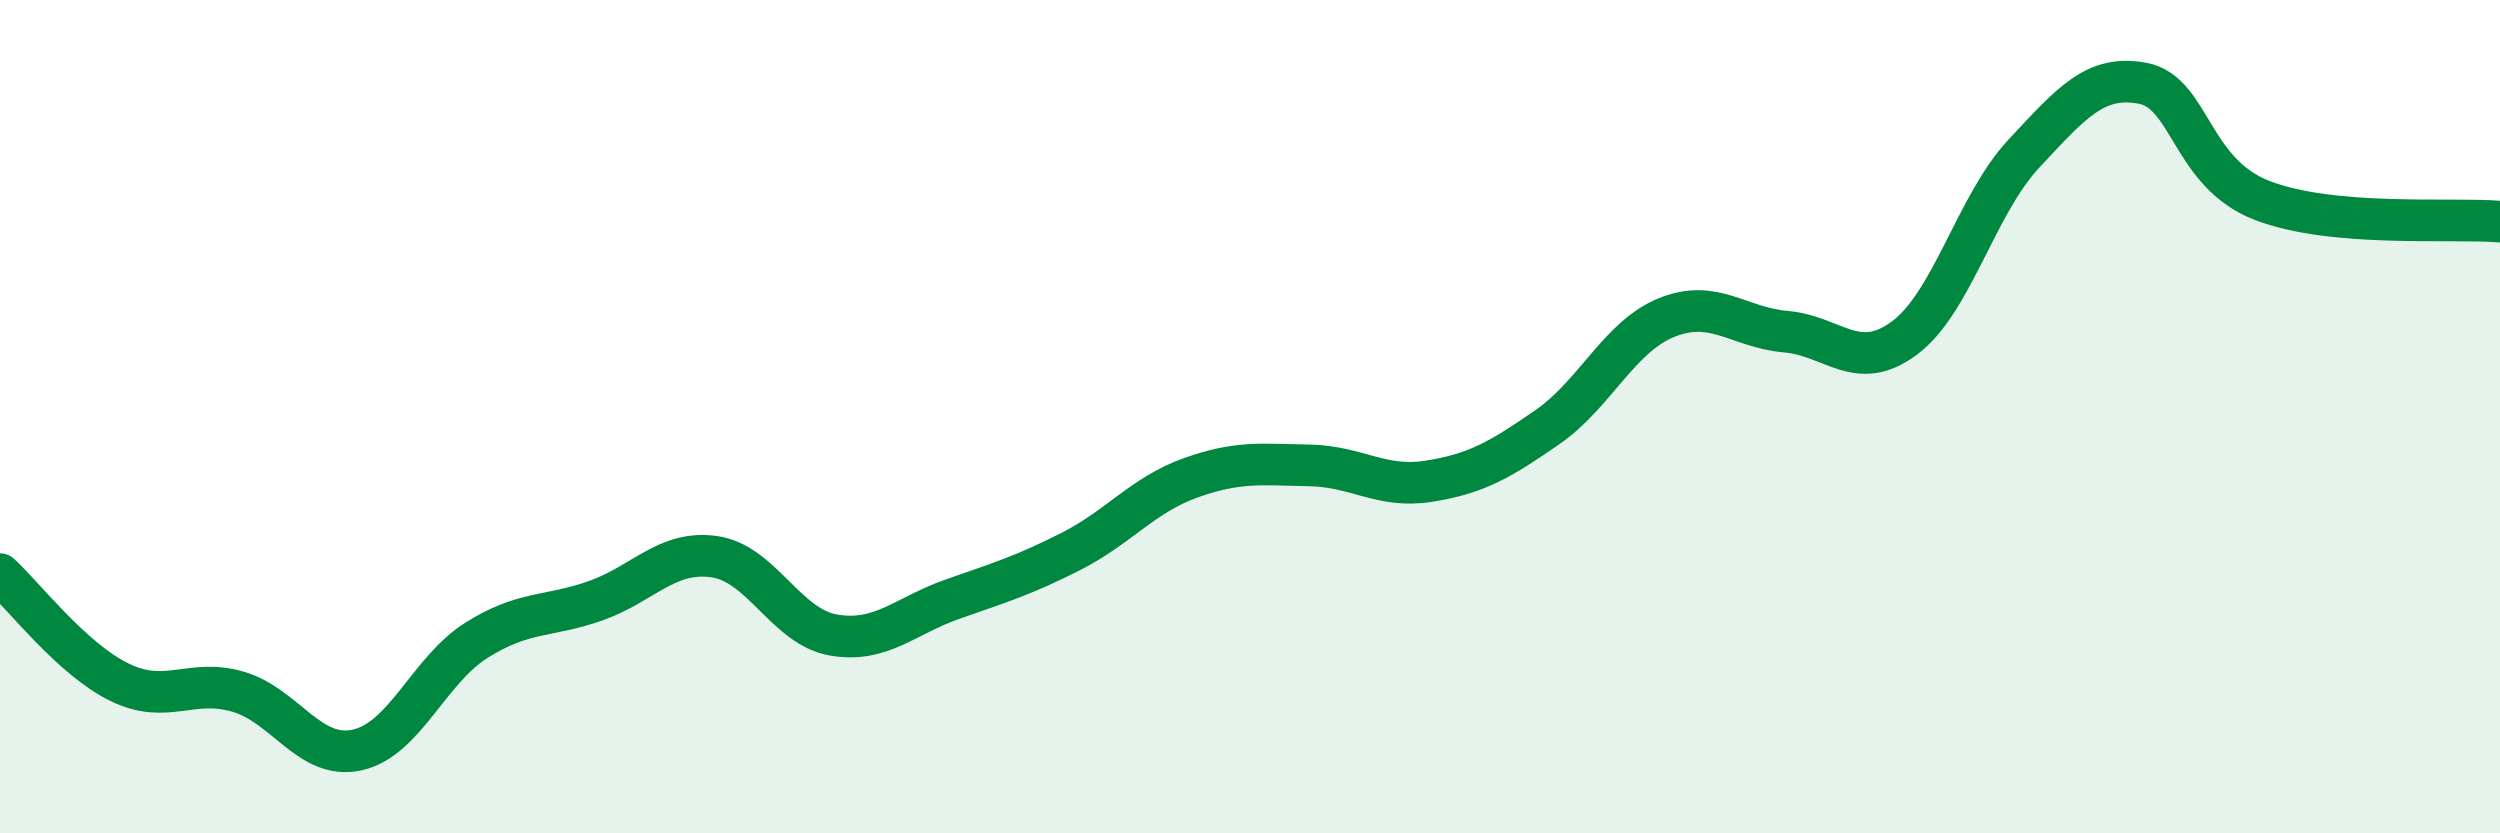
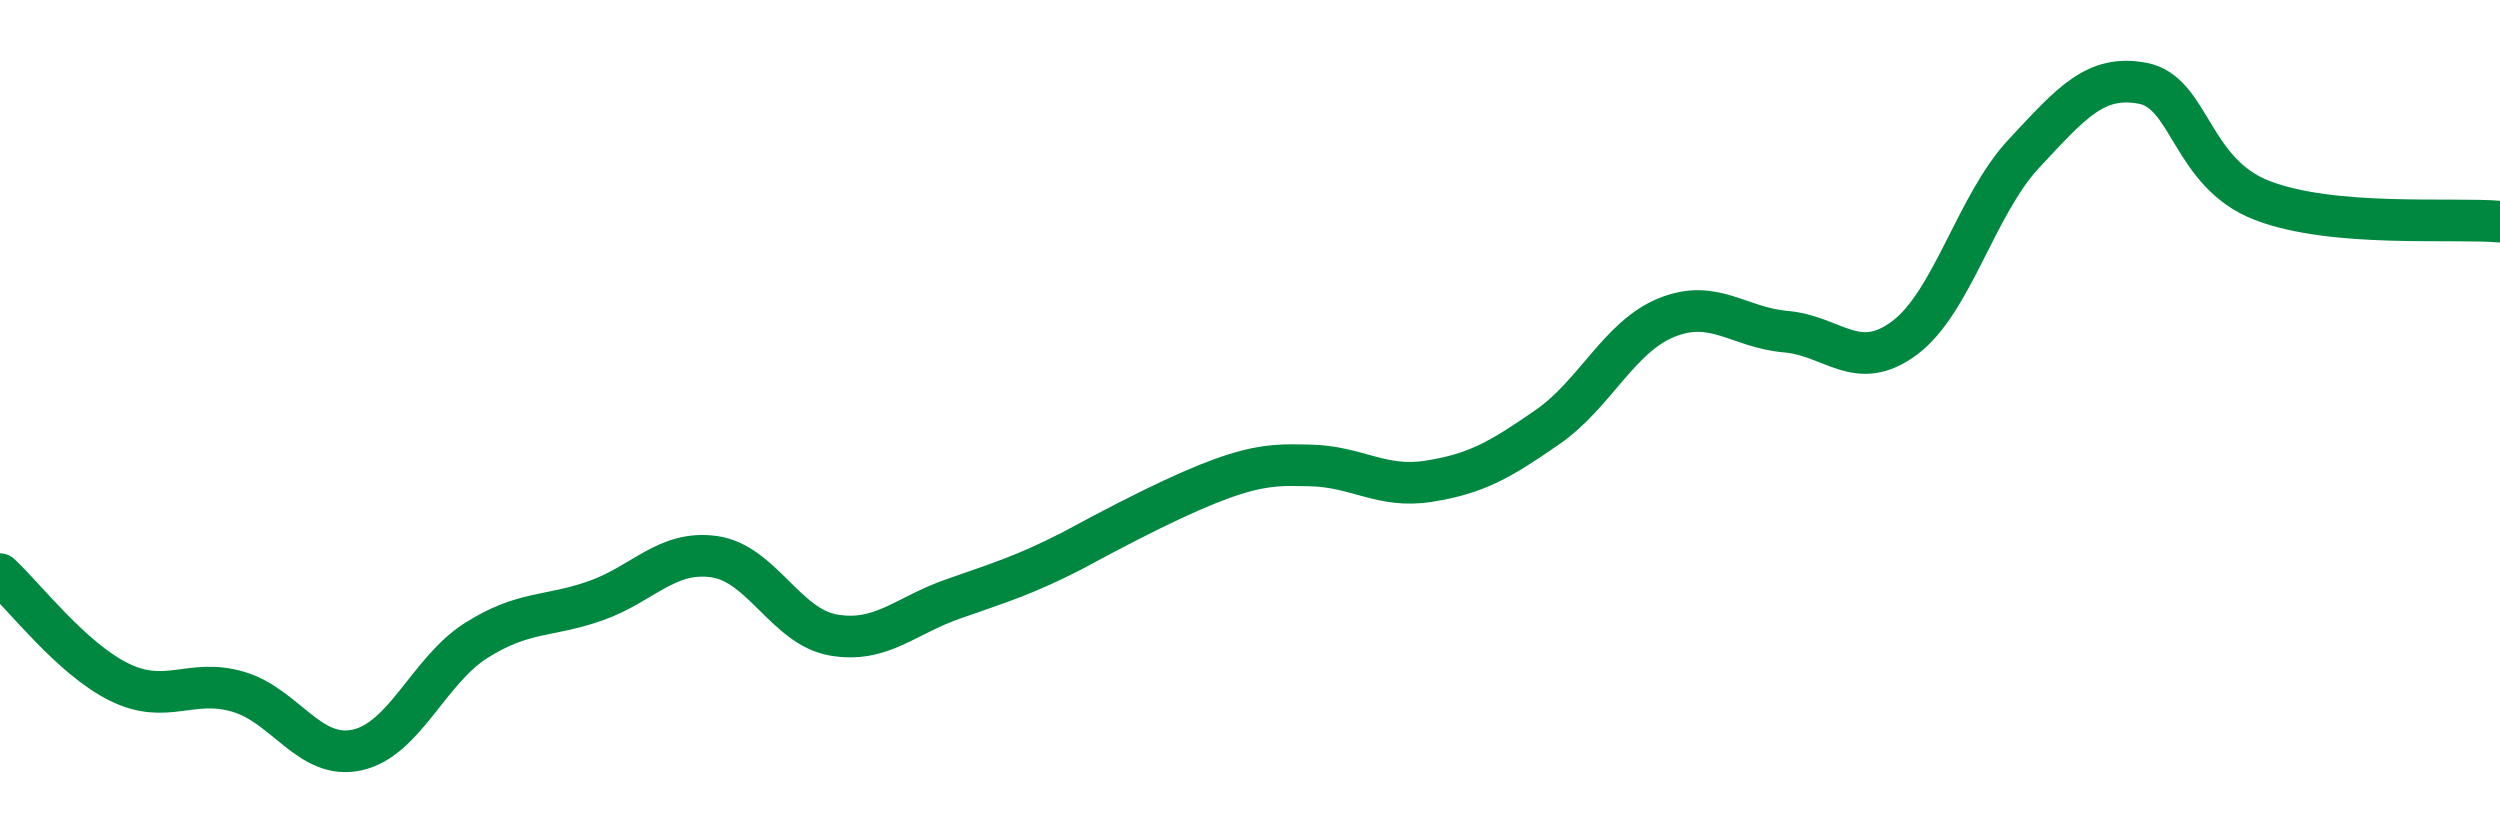
<svg xmlns="http://www.w3.org/2000/svg" width="60" height="20" viewBox="0 0 60 20">
-   <path d="M 0,13.78 C 0.57,14.3 1.72,15.81 2.86,16.37 C 4,16.93 4.57,16.27 5.71,16.6 C 6.85,16.93 7.43,18.25 8.57,18 C 9.71,17.75 10.29,16.09 11.43,15.37 C 12.57,14.65 13.15,14.82 14.29,14.42 C 15.43,14.02 16,13.2 17.14,13.36 C 18.28,13.52 18.86,15.04 20,15.24 C 21.14,15.44 21.72,14.78 22.86,14.38 C 24,13.98 24.57,13.81 25.71,13.23 C 26.85,12.65 27.43,11.88 28.57,11.47 C 29.71,11.06 30.29,11.15 31.43,11.17 C 32.57,11.19 33.15,11.73 34.29,11.55 C 35.43,11.37 36,11.04 37.14,10.25 C 38.28,9.46 38.86,8.08 40,7.62 C 41.14,7.16 41.72,7.86 42.86,7.96 C 44,8.06 44.57,8.96 45.71,8.11 C 46.85,7.26 47.43,4.91 48.57,3.69 C 49.71,2.47 50.29,1.78 51.43,2 C 52.57,2.22 52.58,4.15 54.29,4.81 C 56,5.47 58.86,5.22 60,5.32L60 20L0 20Z" fill="#008740" opacity="0.1" stroke-linecap="round" stroke-linejoin="round" />
-   <path d="M 0,13.78 C 0.57,14.3 1.72,15.81 2.86,16.37 C 4,16.93 4.57,16.27 5.71,16.6 C 6.85,16.93 7.43,18.25 8.57,18 C 9.71,17.75 10.29,16.09 11.43,15.37 C 12.57,14.65 13.15,14.82 14.29,14.42 C 15.43,14.02 16,13.2 17.14,13.36 C 18.28,13.52 18.86,15.04 20,15.24 C 21.14,15.44 21.72,14.78 22.86,14.38 C 24,13.98 24.57,13.81 25.71,13.23 C 26.85,12.65 27.43,11.88 28.57,11.47 C 29.71,11.06 30.29,11.15 31.43,11.17 C 32.57,11.19 33.15,11.73 34.29,11.55 C 35.43,11.37 36,11.04 37.14,10.25 C 38.28,9.46 38.86,8.08 40,7.62 C 41.14,7.16 41.72,7.86 42.86,7.96 C 44,8.06 44.57,8.96 45.71,8.11 C 46.85,7.26 47.43,4.91 48.57,3.69 C 49.71,2.47 50.29,1.78 51.43,2 C 52.57,2.22 52.58,4.15 54.29,4.81 C 56,5.47 58.86,5.22 60,5.32" stroke="#008740" stroke-width="1" fill="none" stroke-linecap="round" stroke-linejoin="round" />
+   <path d="M 0,13.78 C 0.57,14.3 1.72,15.81 2.86,16.37 C 4,16.93 4.57,16.27 5.71,16.6 C 6.85,16.93 7.43,18.25 8.57,18 C 9.71,17.75 10.29,16.09 11.43,15.37 C 12.57,14.65 13.15,14.82 14.29,14.42 C 15.43,14.02 16,13.2 17.14,13.36 C 18.28,13.52 18.86,15.04 20,15.24 C 21.14,15.44 21.72,14.78 22.86,14.38 C 24,13.98 24.57,13.81 25.71,13.23 C 29.71,11.06 30.29,11.15 31.43,11.17 C 32.57,11.19 33.15,11.73 34.29,11.55 C 35.43,11.37 36,11.04 37.14,10.25 C 38.28,9.46 38.86,8.08 40,7.62 C 41.14,7.16 41.72,7.86 42.86,7.96 C 44,8.06 44.57,8.96 45.71,8.11 C 46.85,7.26 47.43,4.91 48.57,3.69 C 49.71,2.47 50.29,1.78 51.43,2 C 52.57,2.22 52.58,4.15 54.29,4.81 C 56,5.47 58.86,5.22 60,5.32" stroke="#008740" stroke-width="1" fill="none" stroke-linecap="round" stroke-linejoin="round" />
</svg>